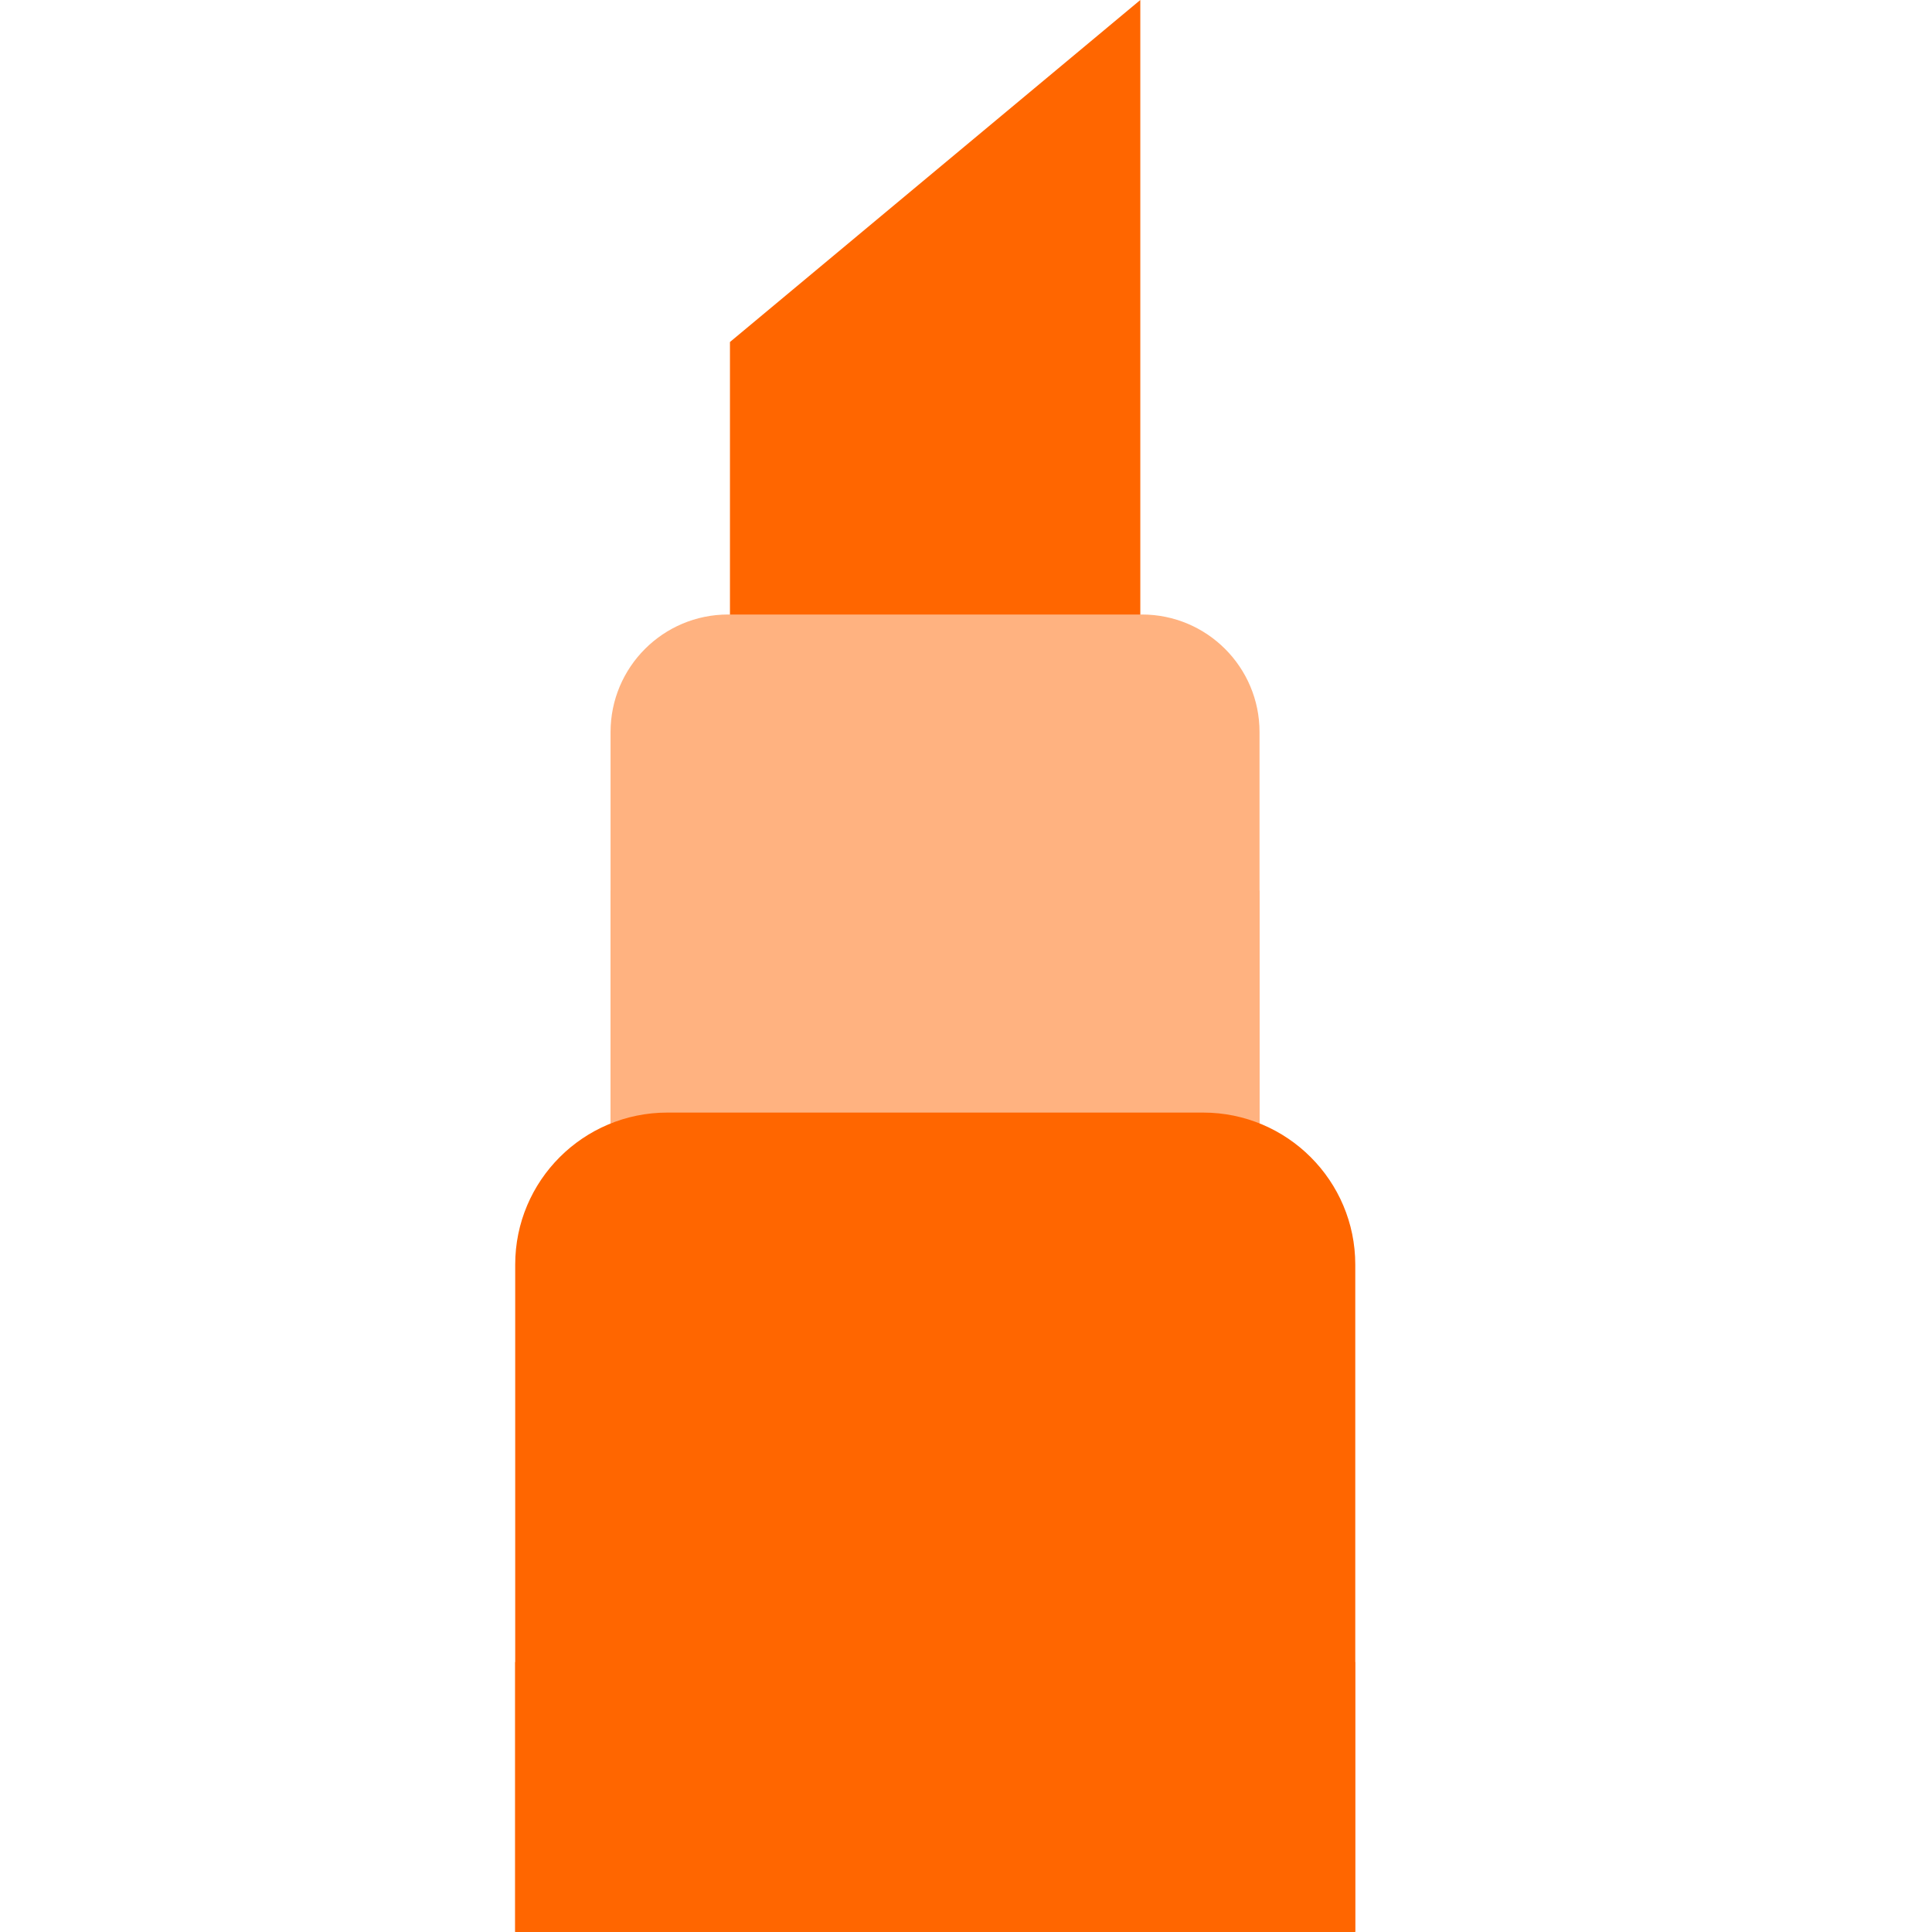
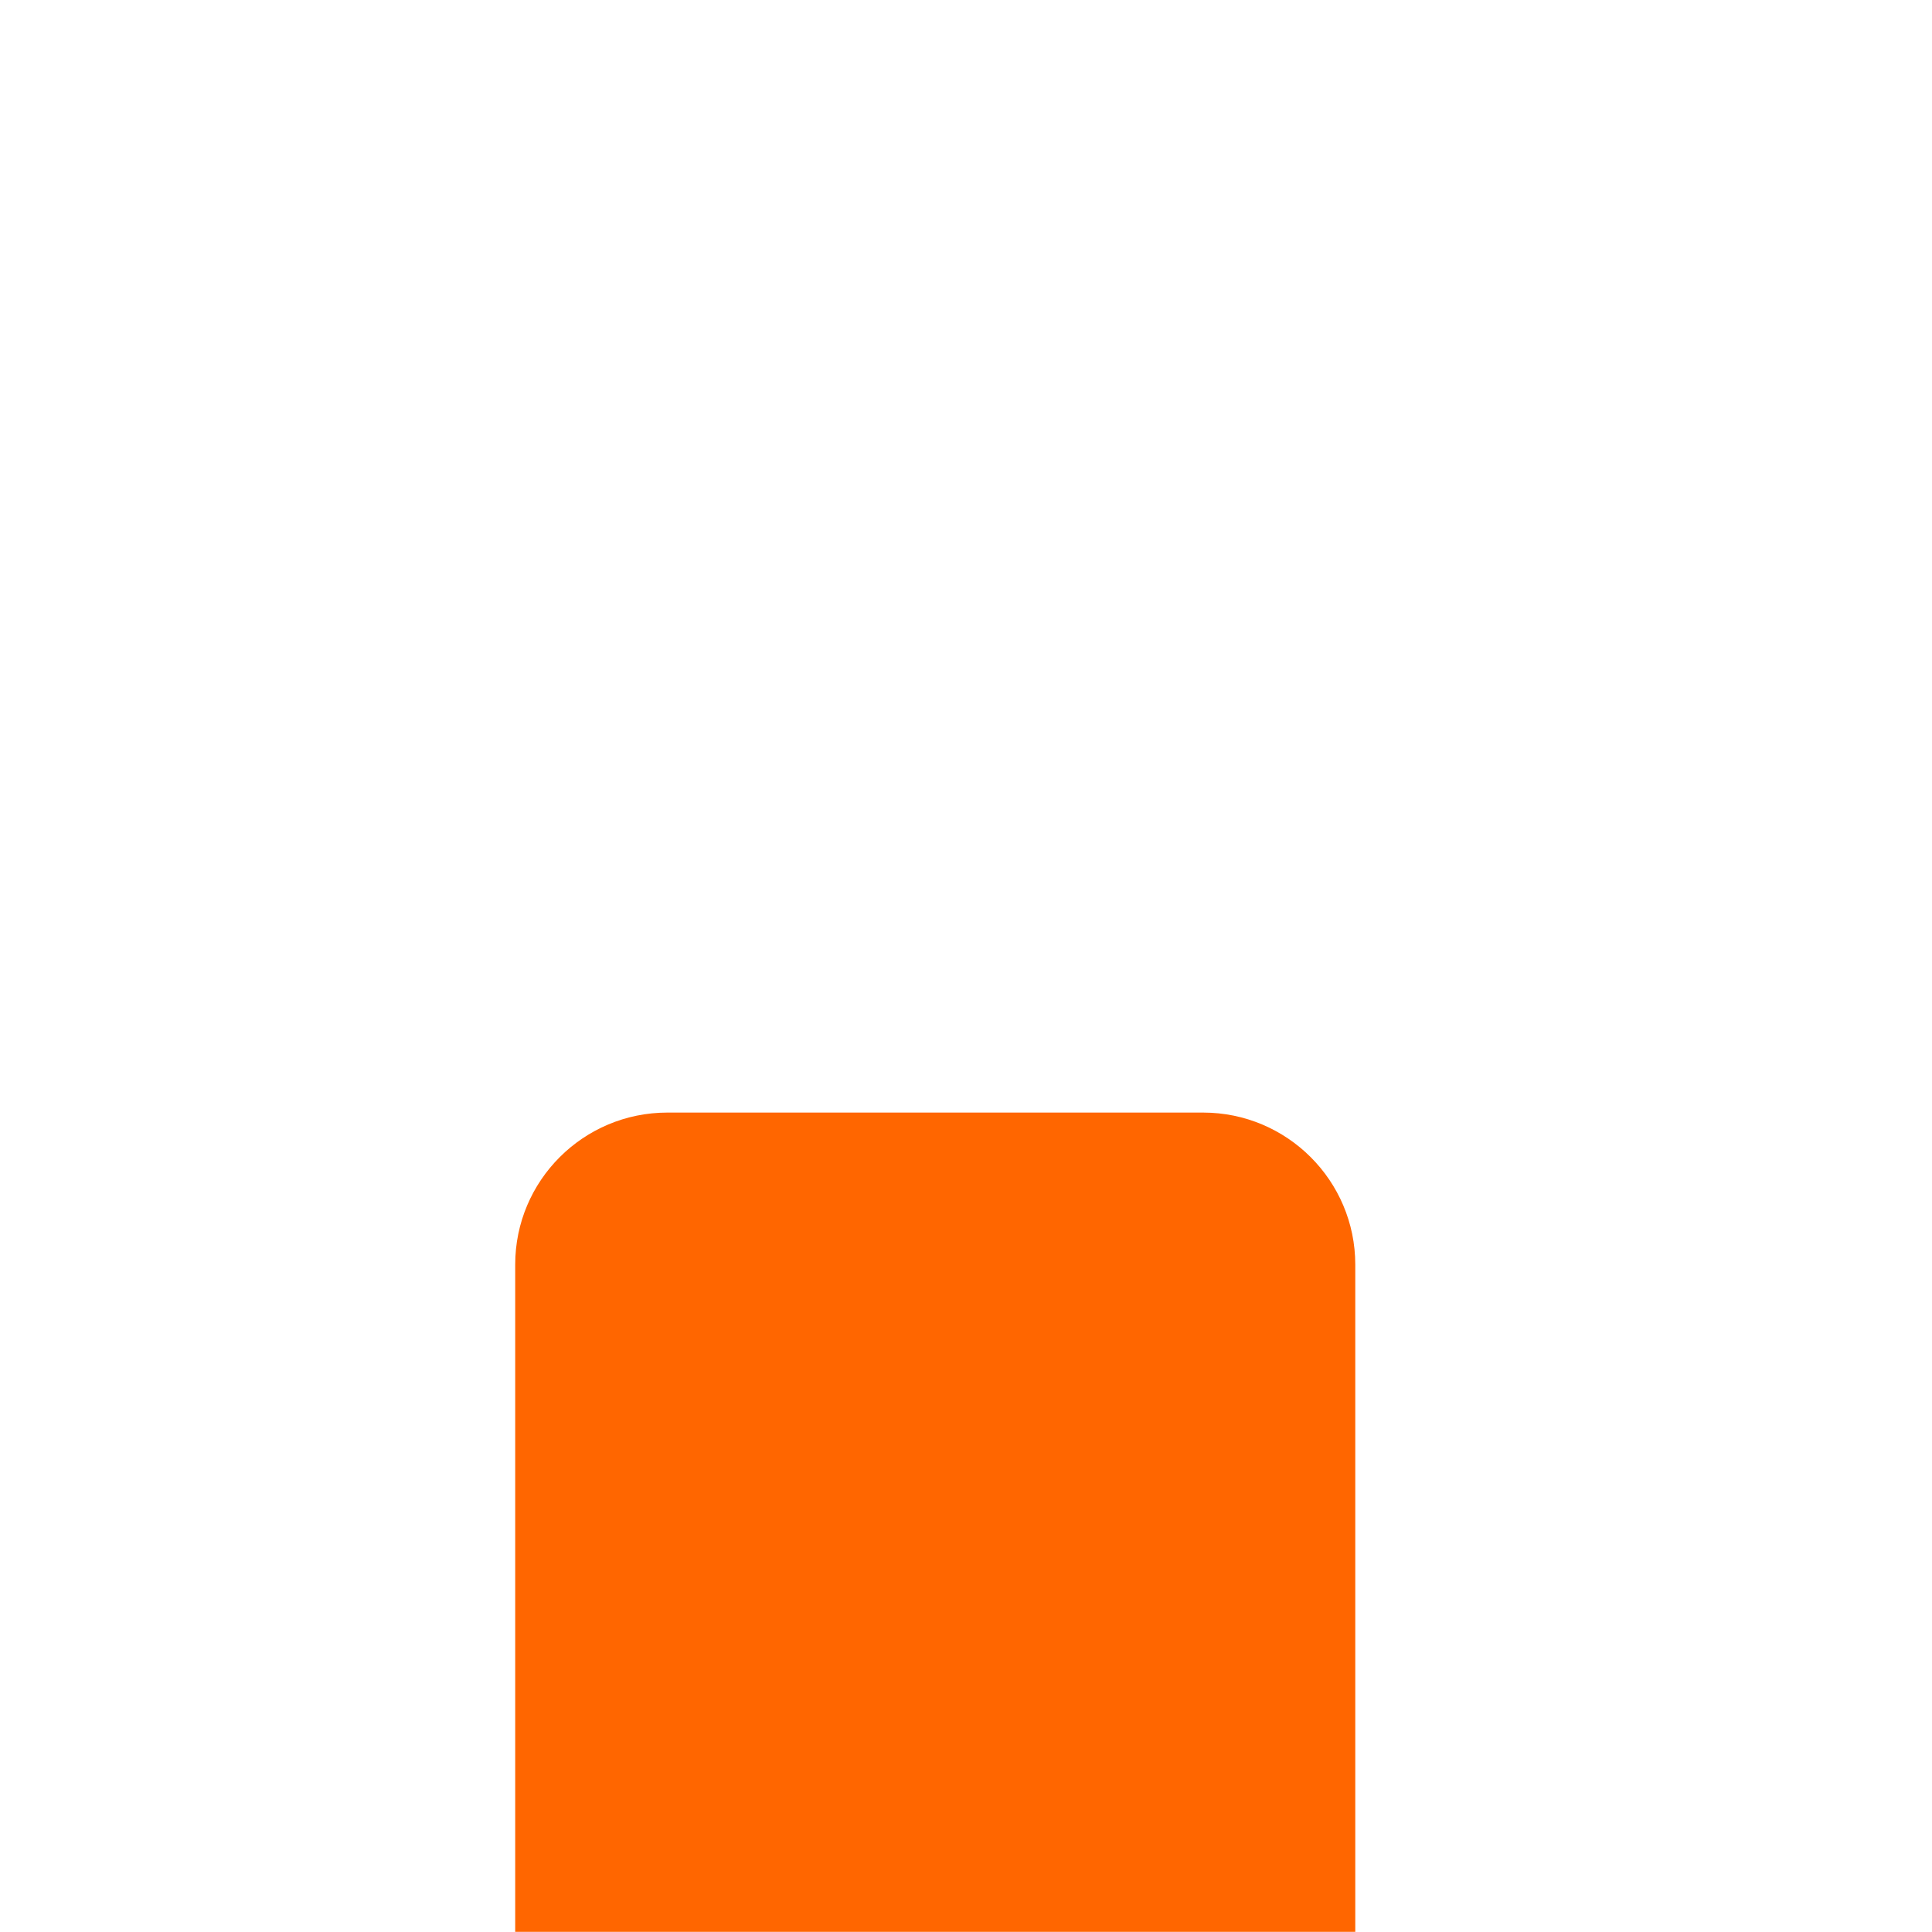
<svg xmlns="http://www.w3.org/2000/svg" width="45" height="45" viewBox="0 0 45 45" fill="none">
-   <path d="M26.56 15.931H17.002V7.966L26.56 0V15.931Z" fill="#FF6600" />
-   <path d="M14.221 35.212V17.051C14.221 15.541 15.445 14.313 16.959 14.313H26.599C28.109 14.313 29.337 15.537 29.337 17.051V35.212H14.221Z" fill="#FFB280" />
-   <path d="M29.337 20.743H14.221V35.212H29.337V20.743Z" fill="#FFB280" />
  <path d="M12 44.996V29.455C12 27.498 13.588 25.914 15.545 25.914H28.023C29.979 25.914 31.567 27.502 31.567 29.455V44.996H12Z" fill="#FF6600" />
-   <path d="M31.563 38.713H12V45H31.563V38.713Z" fill="#FF6600" />
</svg>